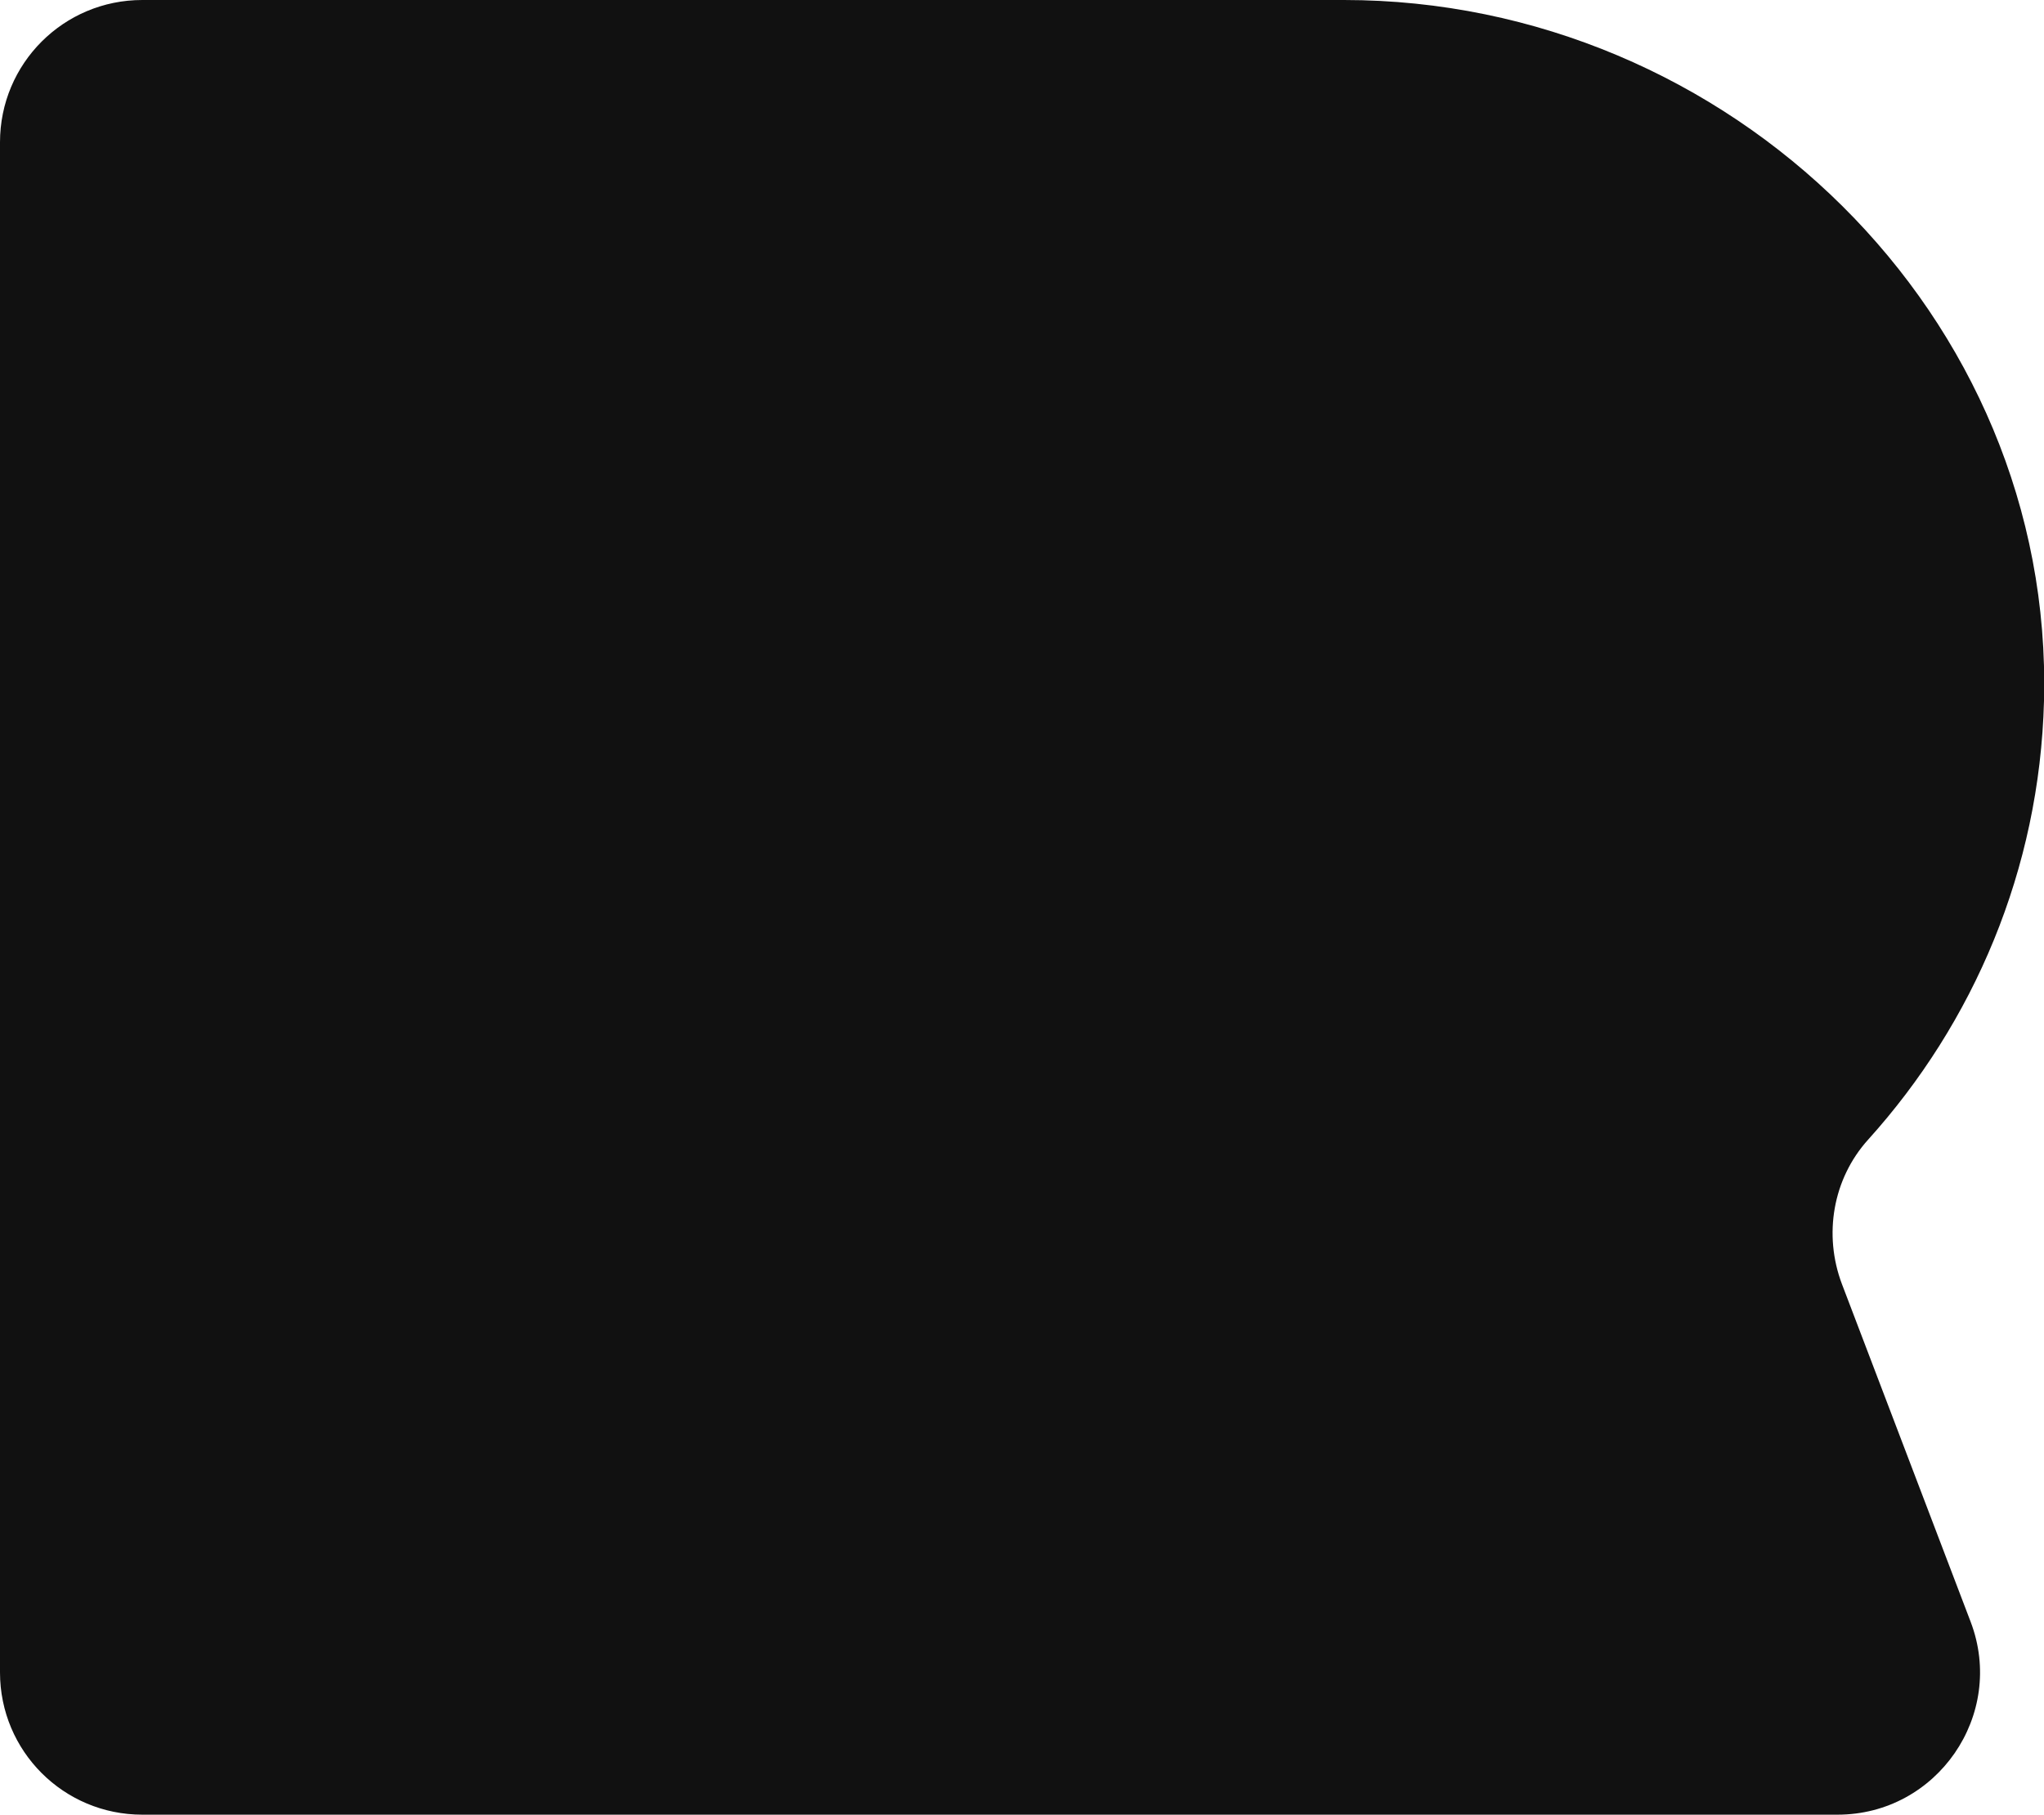
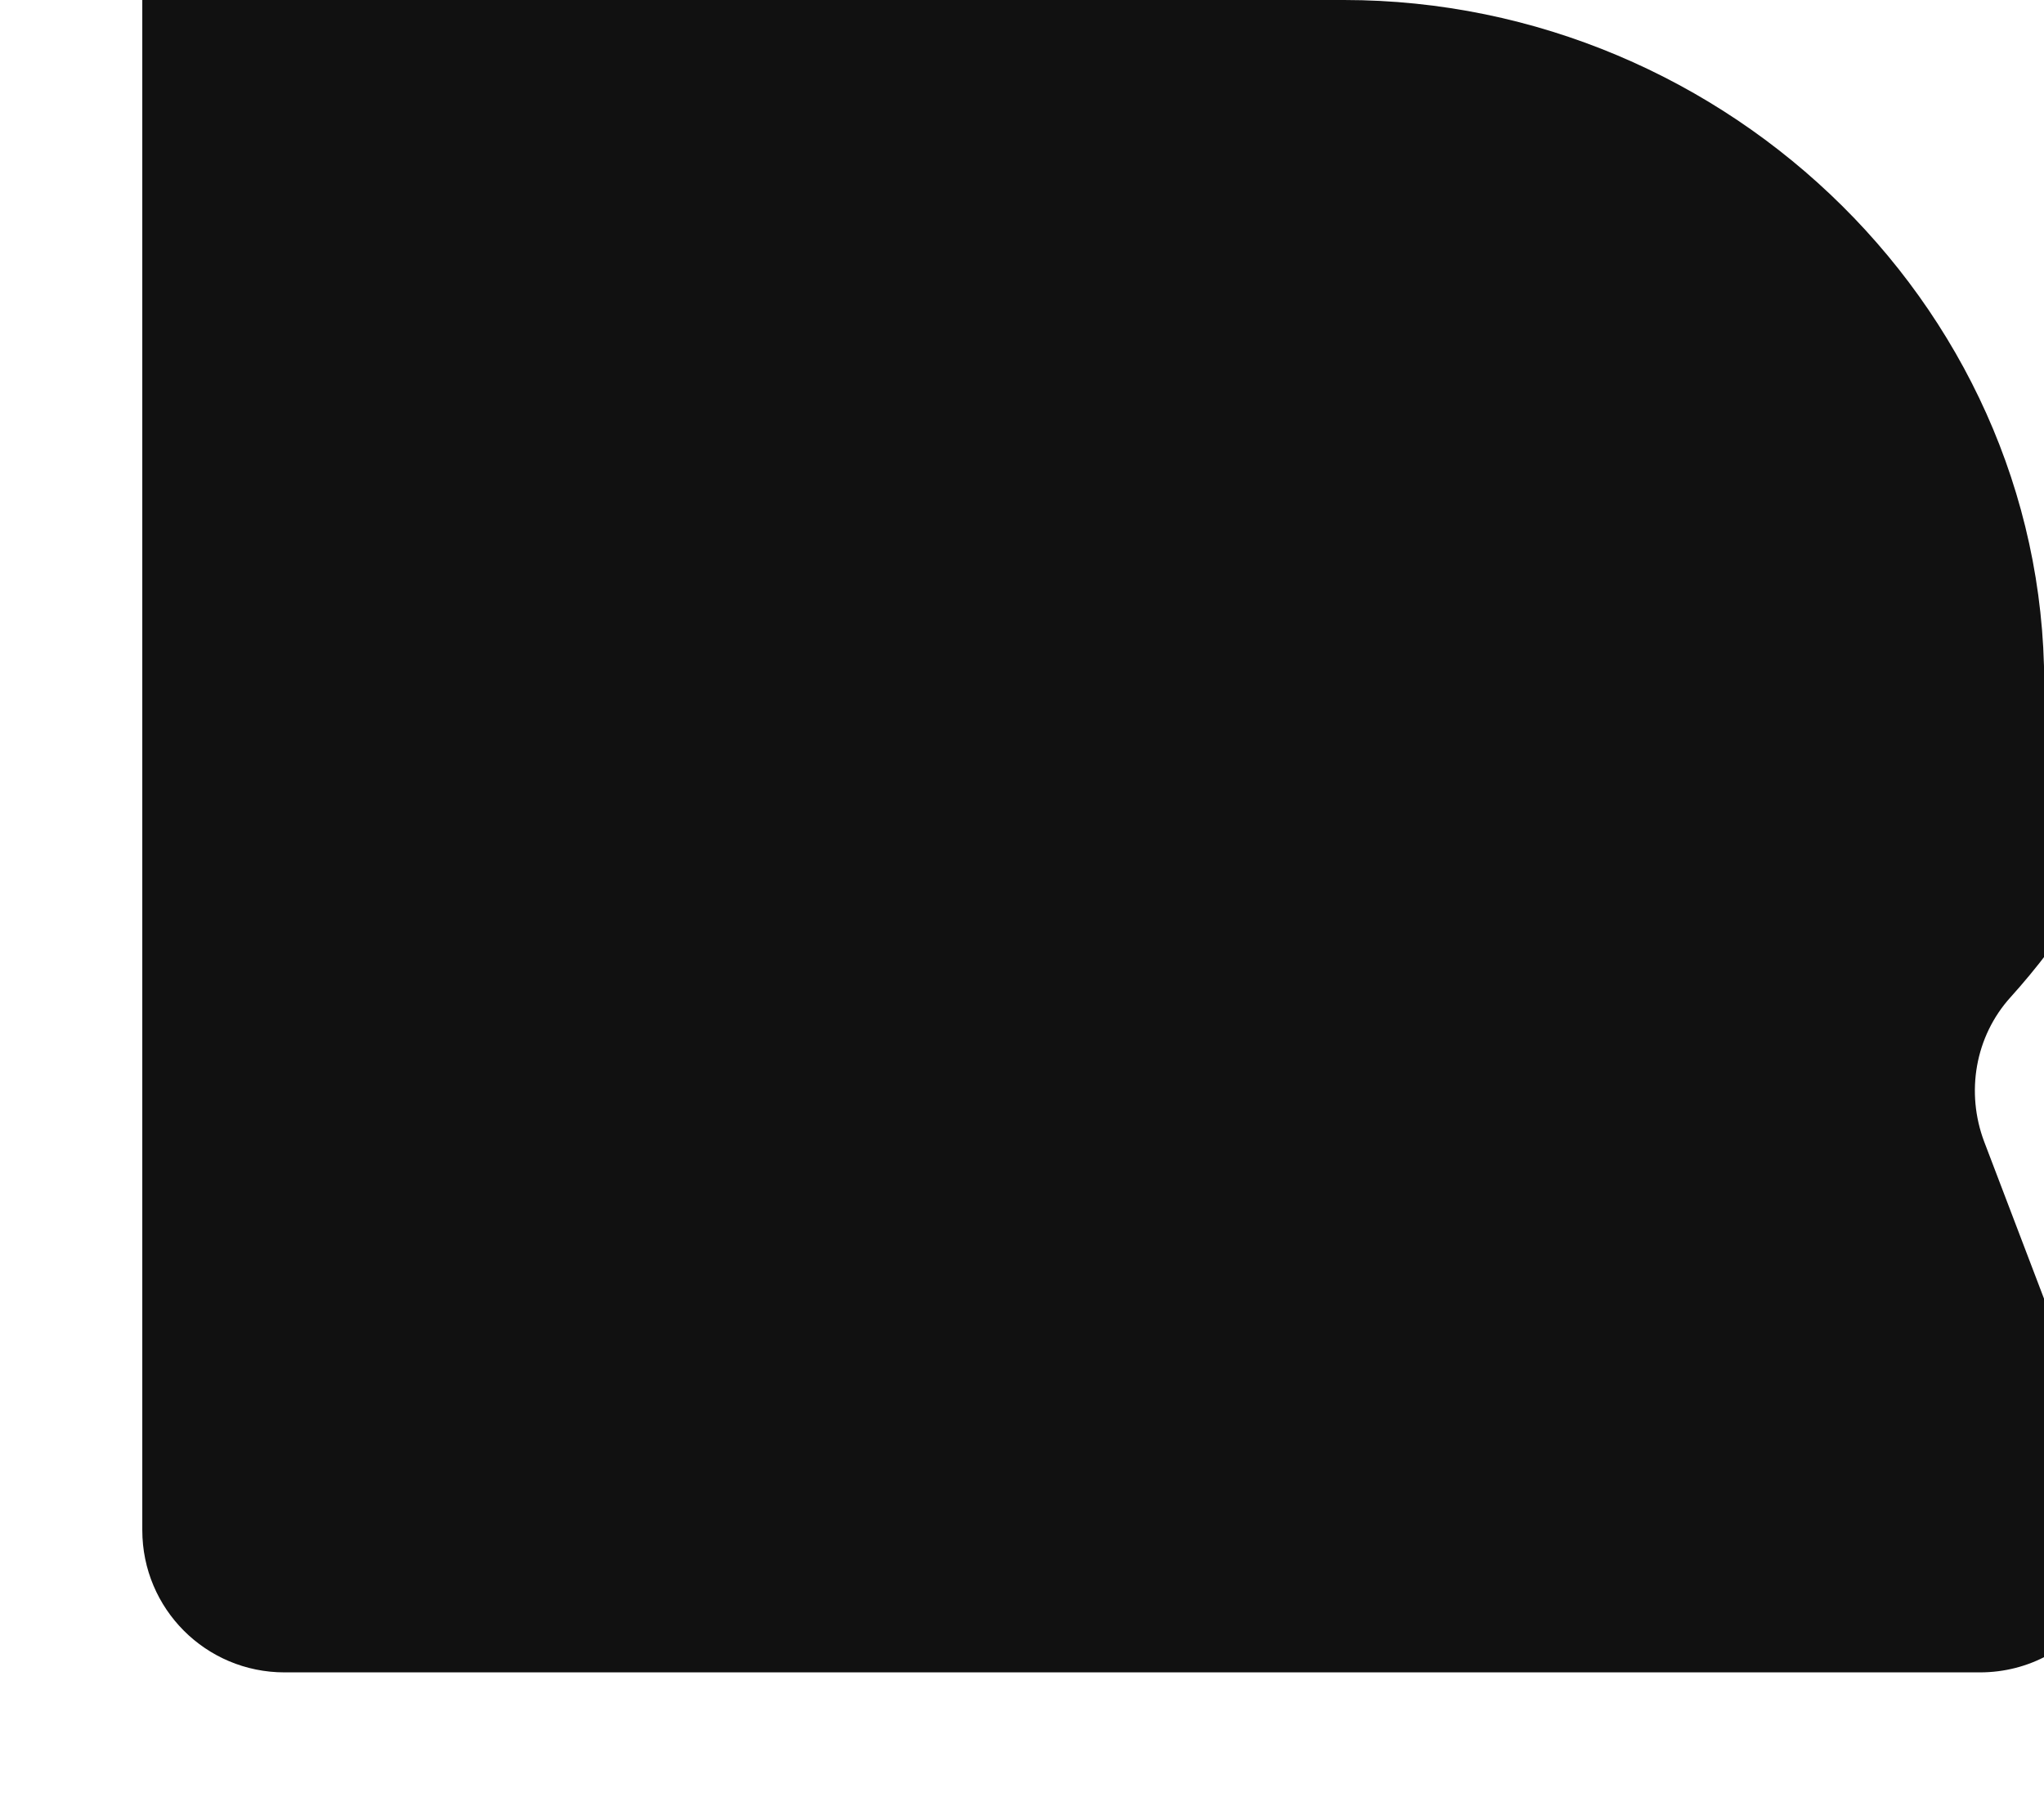
<svg xmlns="http://www.w3.org/2000/svg" id="Layer_1" data-name="Layer 1" viewBox="0 0 64.64 57.39">
  <defs>
    <style> .cls-1 { fill: #111; } </style>
  </defs>
-   <path class="cls-1" d="M64.64,22.18C64.96,9.98,54.69,0,42.5,0H4.5C2.01,0,0,2.01,0,4.5v48.39c0,2.49,2.01,4.5,4.5,4.5h53.61c3.15,0,5.33-3.16,4.21-6.1l-4.07-10.68c-.59-1.56-.29-3.33.83-4.57,3.33-3.69,5.42-8.53,5.56-13.87Z" />
+   <path class="cls-1" d="M64.64,22.18C64.96,9.98,54.69,0,42.5,0H4.5v48.39c0,2.49,2.01,4.5,4.5,4.5h53.61c3.15,0,5.33-3.16,4.21-6.1l-4.07-10.68c-.59-1.56-.29-3.33.83-4.57,3.33-3.69,5.42-8.53,5.56-13.87Z" />
</svg>